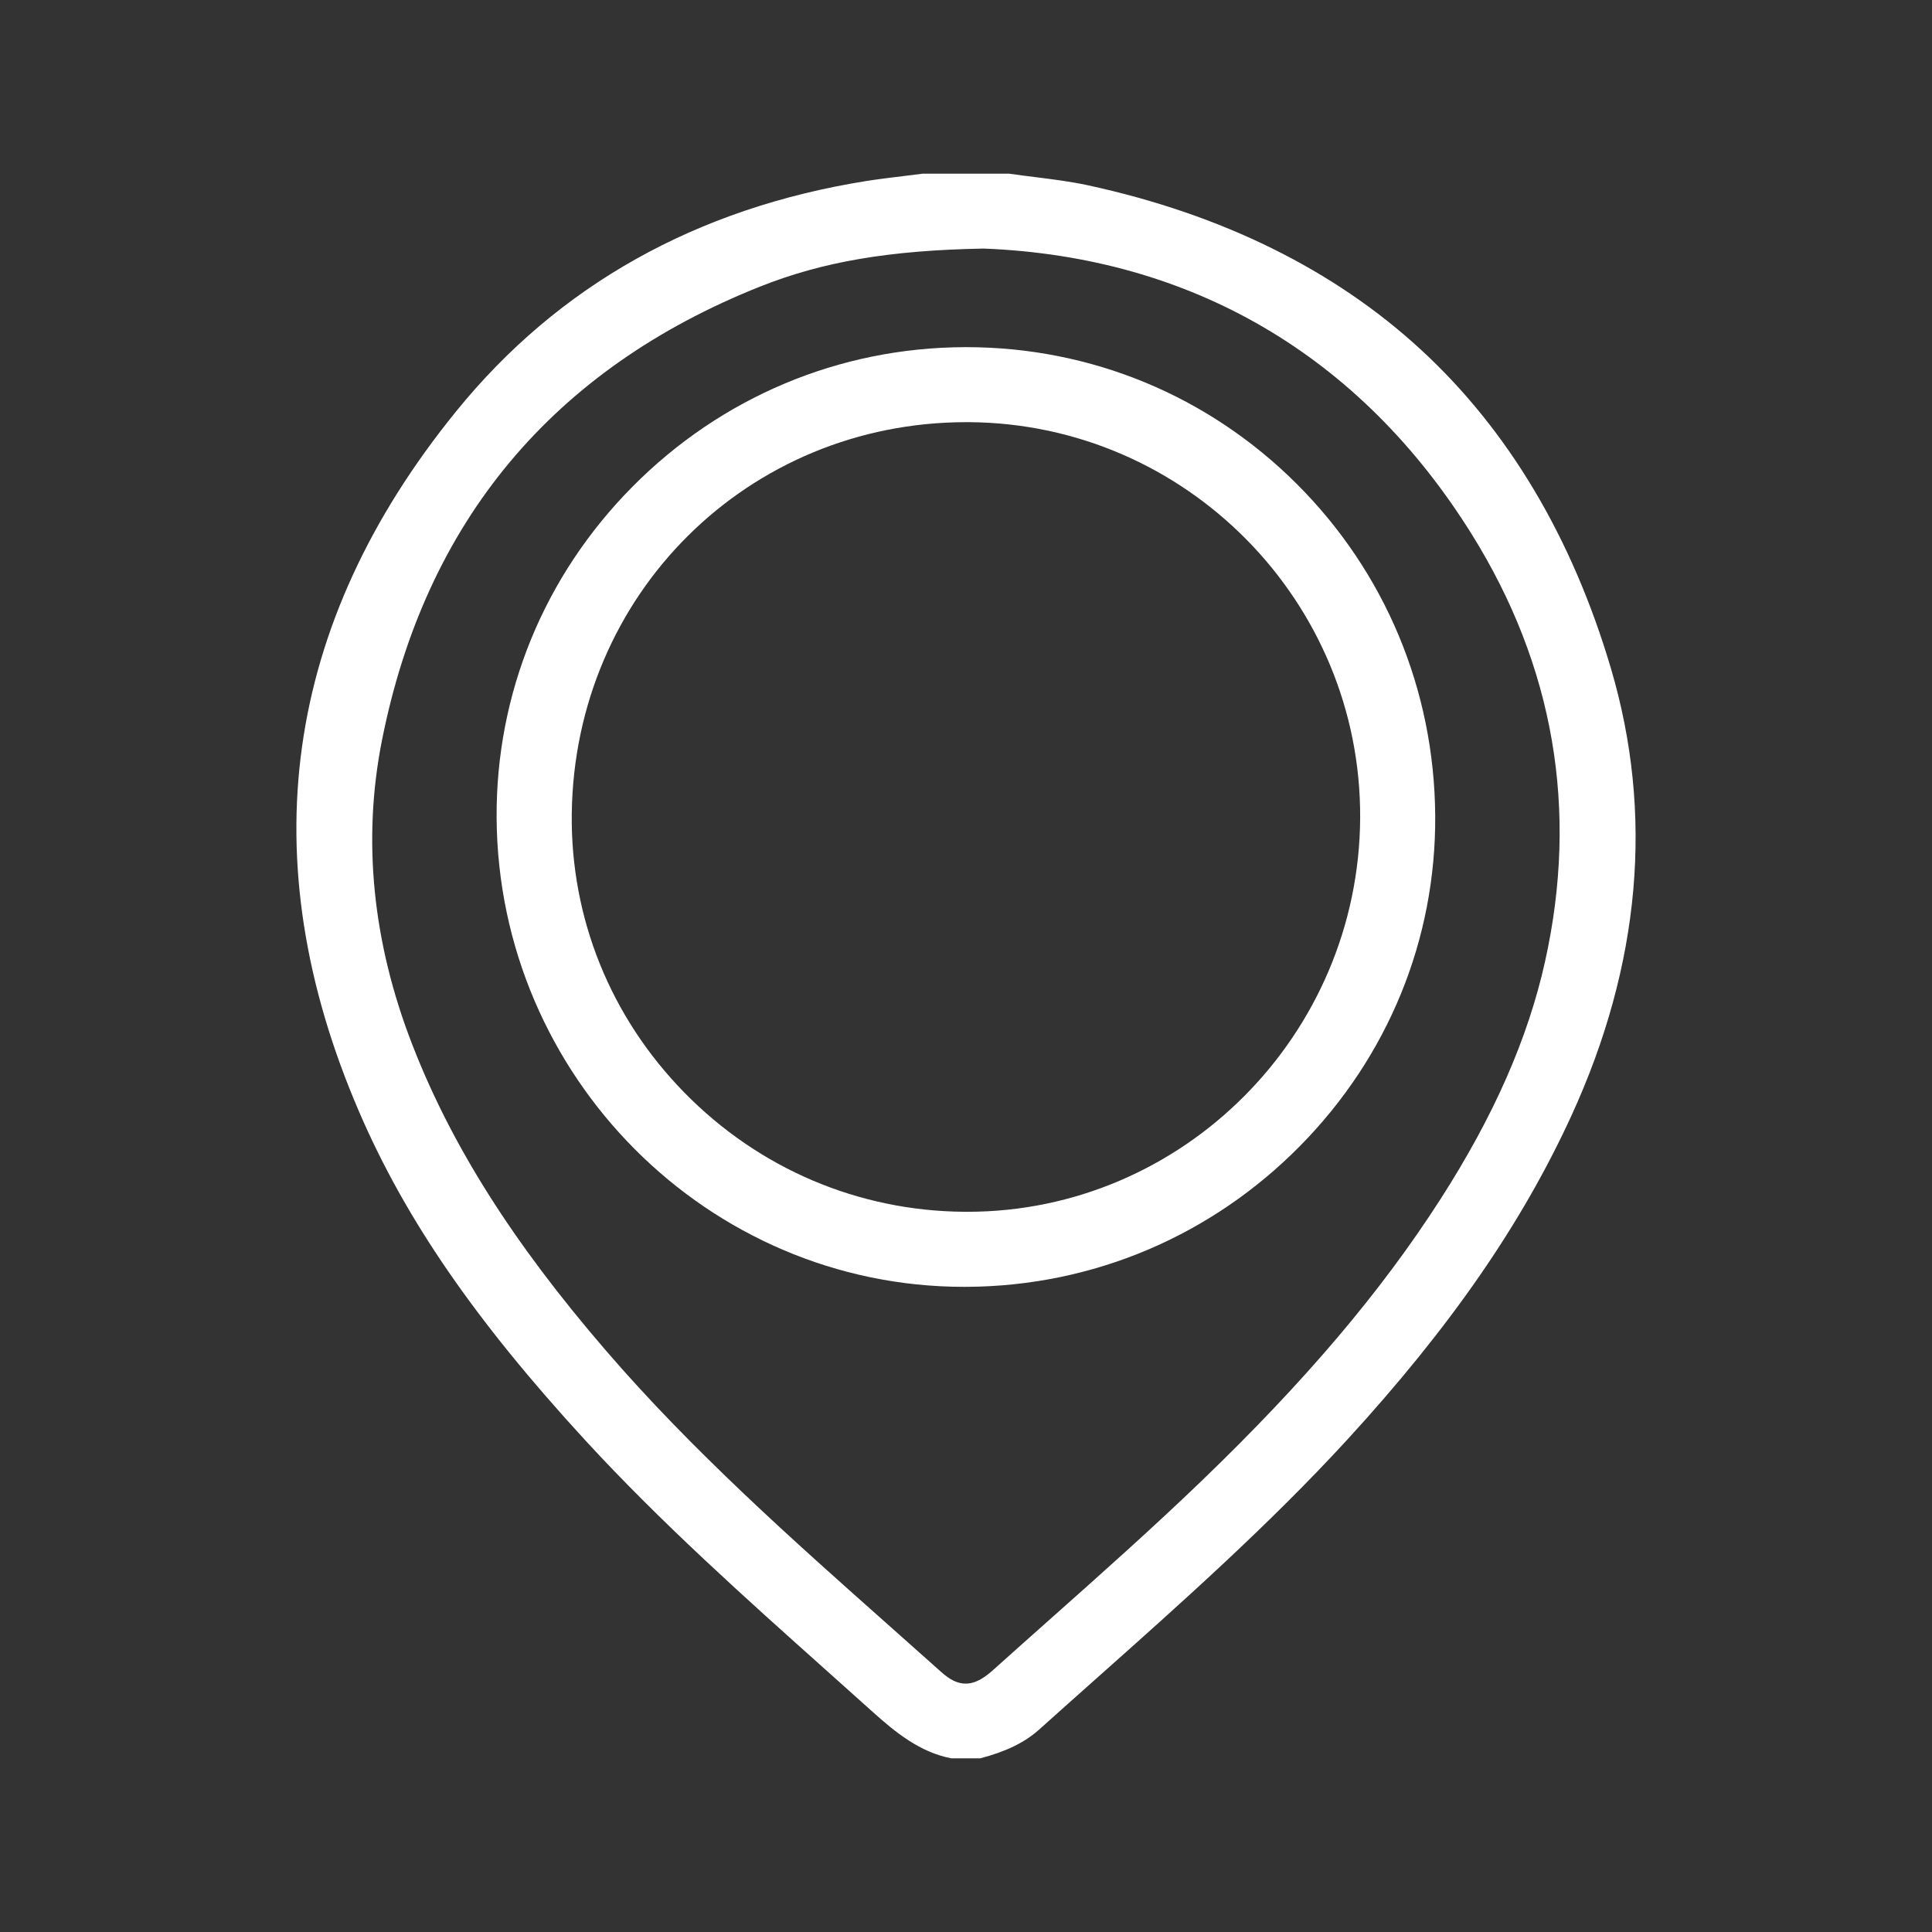
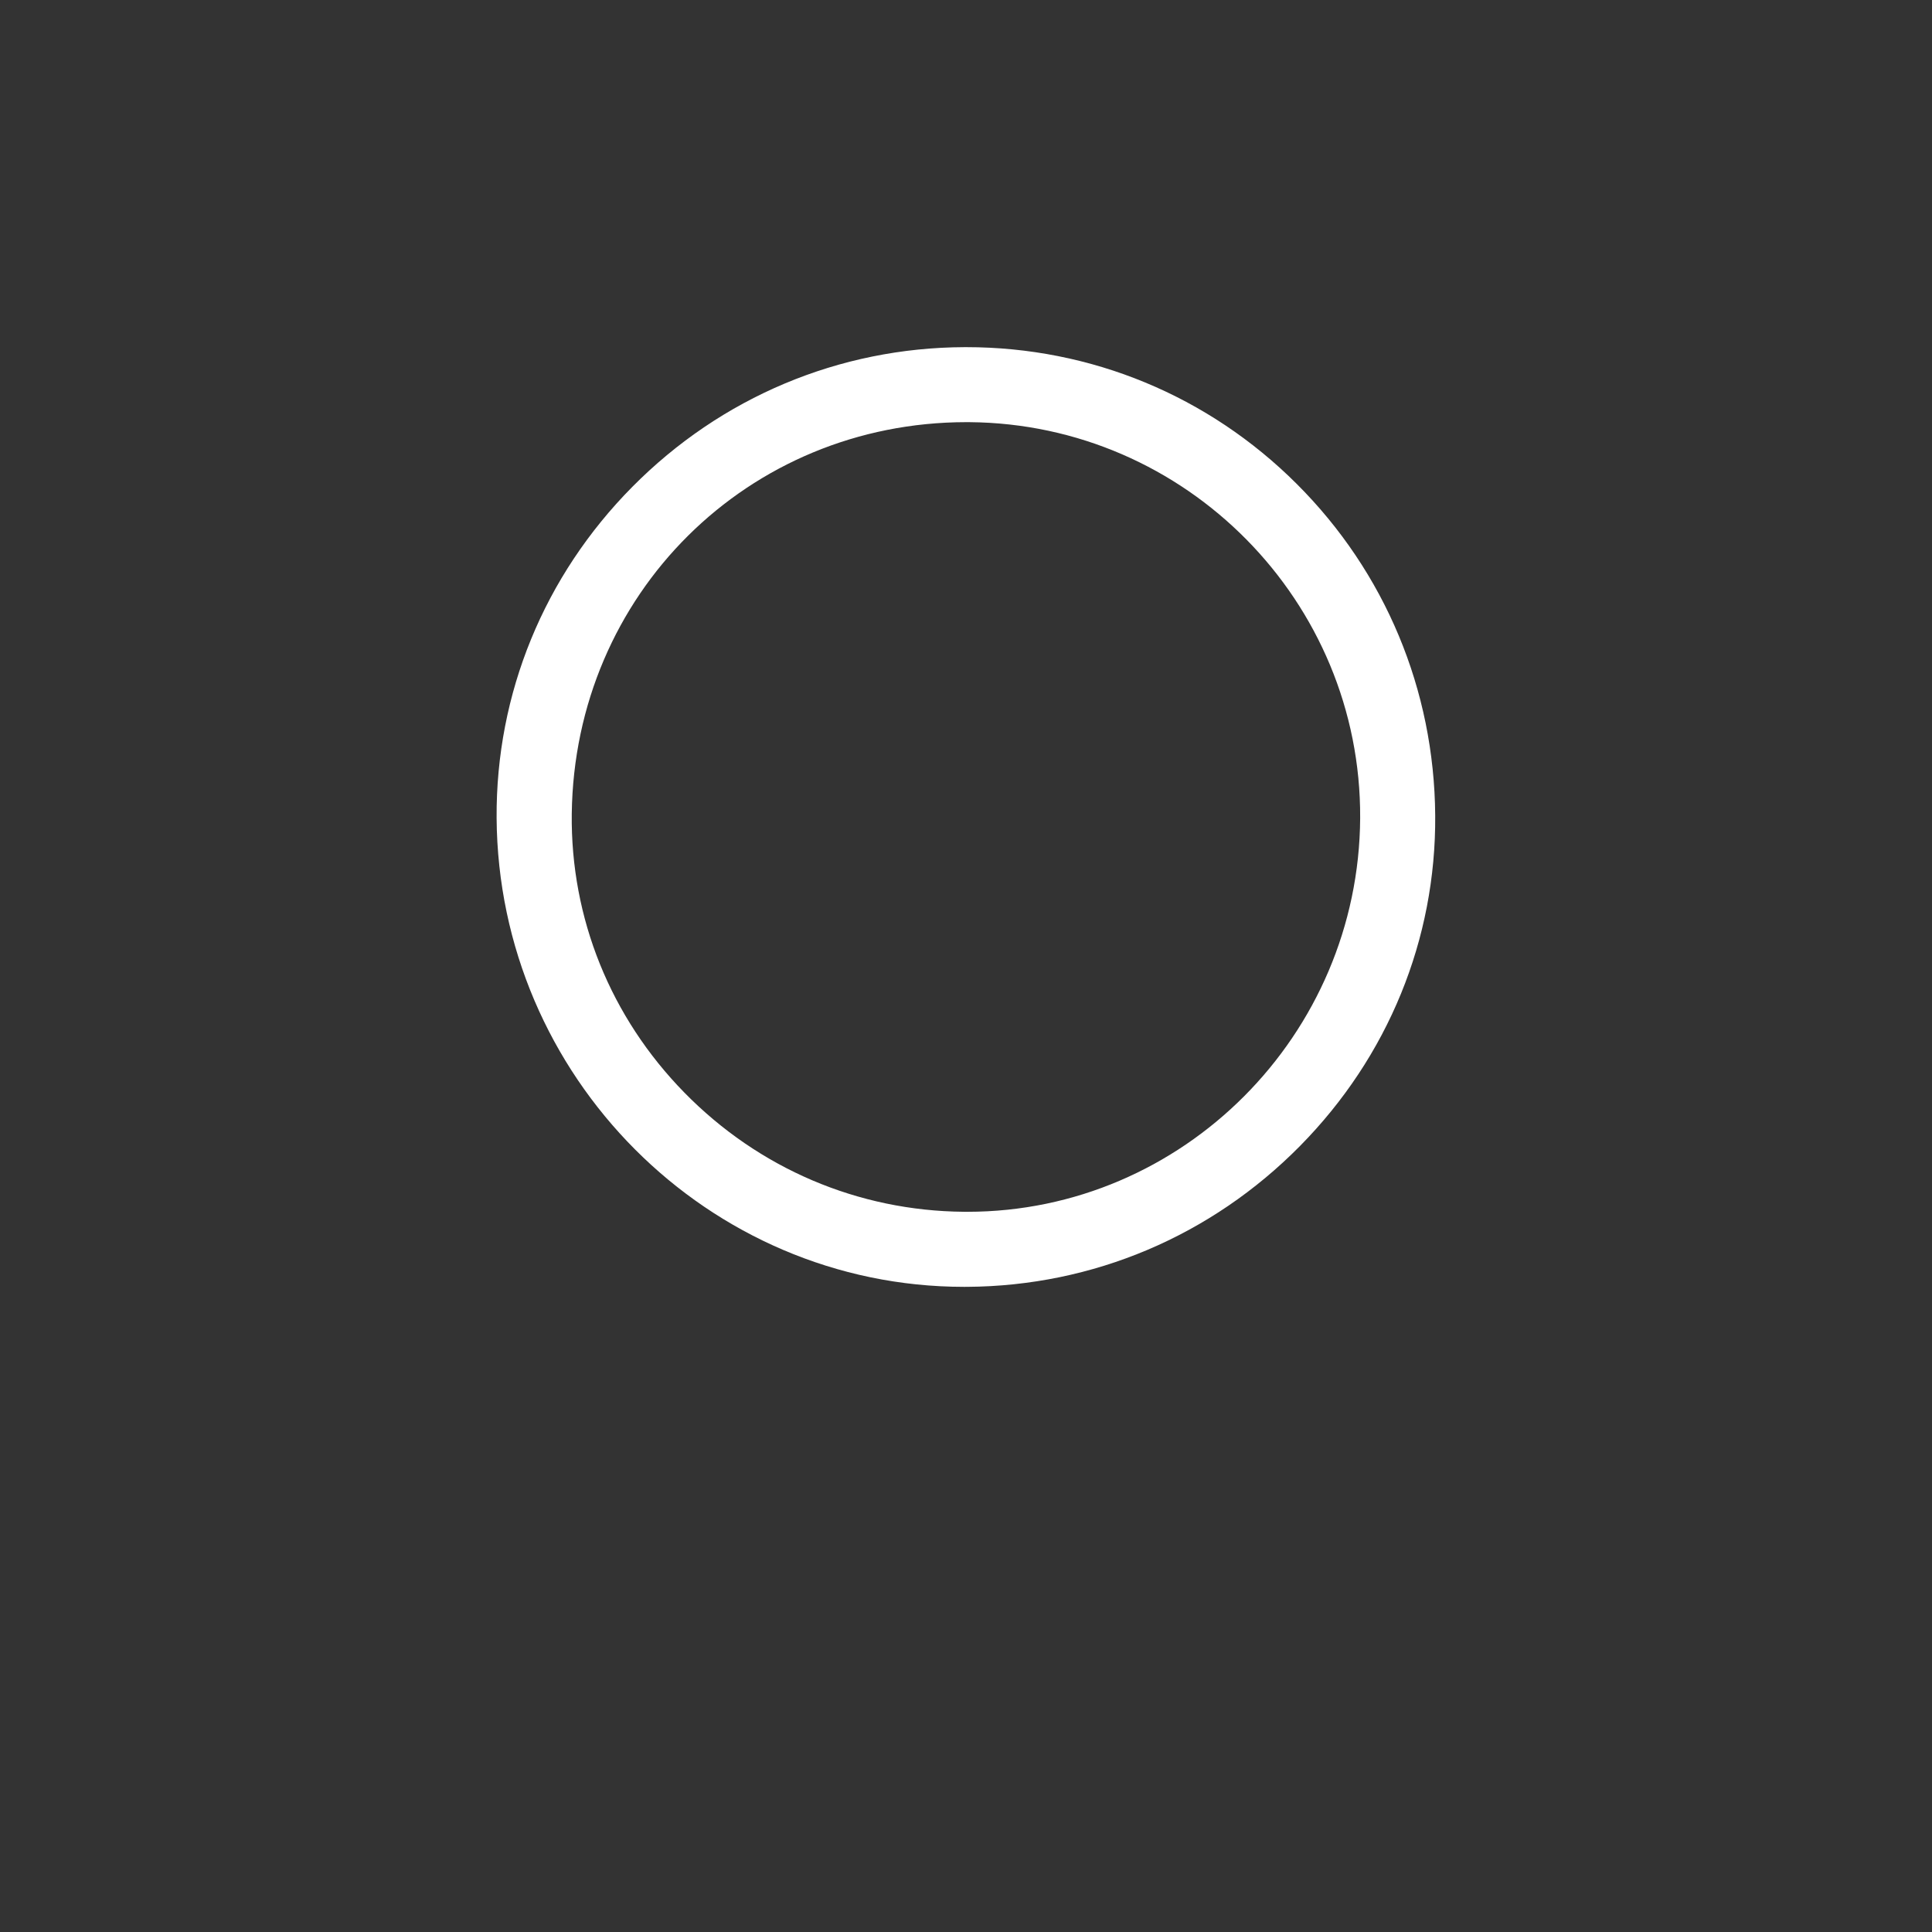
<svg xmlns="http://www.w3.org/2000/svg" version="1.1" id="Layer_1" x="0px" y="0px" width="512px" height="512px" viewBox="0 0 512 512" enable-background="new 0 0 512 512" xml:space="preserve">
  <rect x="0" y="0" width="512" height="512" fill="#333333" stroke="none" />
  <g>
-     <path fill="#FFFFFF" d="M426.885,177.041c-10.285-34.7-27.215-63.084-50.317-84.363c-23.007-21.19-52.695-35.851-88.242-43.574   c-4.587-0.993-9.399-1.595-14.054-2.177c-2.257-0.283-4.577-0.573-6.858-0.905l-22.899,0.005c-1.603,0.214-3.267,0.416-4.929,0.617   l-0.215,0.026c-3.193,0.386-6.494,0.785-9.736,1.293c-45.116,7.188-81.684,27.7-108.687,60.969   C75.058,165.385,66.368,227.824,95.12,294.515c12.267,28.521,30.807,55.454,60.115,87.325c19.91,21.644,42.21,41.574,63.777,60.85   l0.202,0.181c4.034,3.605,8.069,7.212,12.091,10.831c5.947,5.335,12.454,10.678,20.821,12.277l7.693-0.009   c6.931-1.843,11.735-4.196,15.574-7.625c4.985-4.48,10.08-9.014,15.014-13.404l0.238-0.212   c22.476-19.998,45.69-40.653,66.368-63.175c27.338-29.82,46.226-57.118,59.439-85.907   C434.812,255.562,438.321,215.656,426.885,177.041z M409.456,254.799c-4.527,20.407-13.602,41.024-27.74,63.031   c-15.739,24.505-35.839,48.208-63.256,74.596c-13.094,12.605-26.84,24.825-40.135,36.642l-0.264,0.234   c-4.818,4.283-9.795,8.707-14.667,13.086c-2.197,1.967-4.623,3.786-7.475,3.786c-2.171,0-4.171-0.974-6.687-3.255   c-4.482-4.012-9.069-8.084-13.507-12.024c-25.756-22.868-52.332-46.464-75.266-73.117c-24.516-28.456-40.771-54.141-51.155-80.831   c-10.588-27.191-13.309-54.347-8.086-80.711c11.49-57.95,45.24-98.435,100.312-120.329c16.561-6.578,34.239-9.579,59.114-10.034   l0.143,0.001c55.036,2.199,99.715,28.359,129.207,75.653C411.832,176.548,418.38,214.659,409.456,254.799z" />
    <path fill="#FFFFFF" d="M256.066,91.998h-0.424c-33.257,0.115-64.529,13.259-88.054,37.008   c-23.402,23.626-36.181,54.789-35.981,87.75c0.447,68.522,56.02,124.27,123.88,124.27l0.831-0.003   c33.327-0.205,64.651-13.463,88.202-37.331c23.34-23.654,36.063-54.759,35.826-87.585c-0.238-33.279-13.271-64.484-36.696-87.866   C320.234,104.869,289.13,91.998,256.066,91.998z M256.366,321.138l-0.934-0.004c-28.027-0.232-54.326-11.445-74.052-31.573   c-19.582-19.979-30.185-46.227-29.857-73.906c0.719-58.19,46.668-103.775,104.606-103.779l0.809,0.003   c57.376,0.46,103.813,47.521,103.519,104.905C360.126,274.324,313.432,321.138,256.366,321.138z" />
  </g>
</svg>